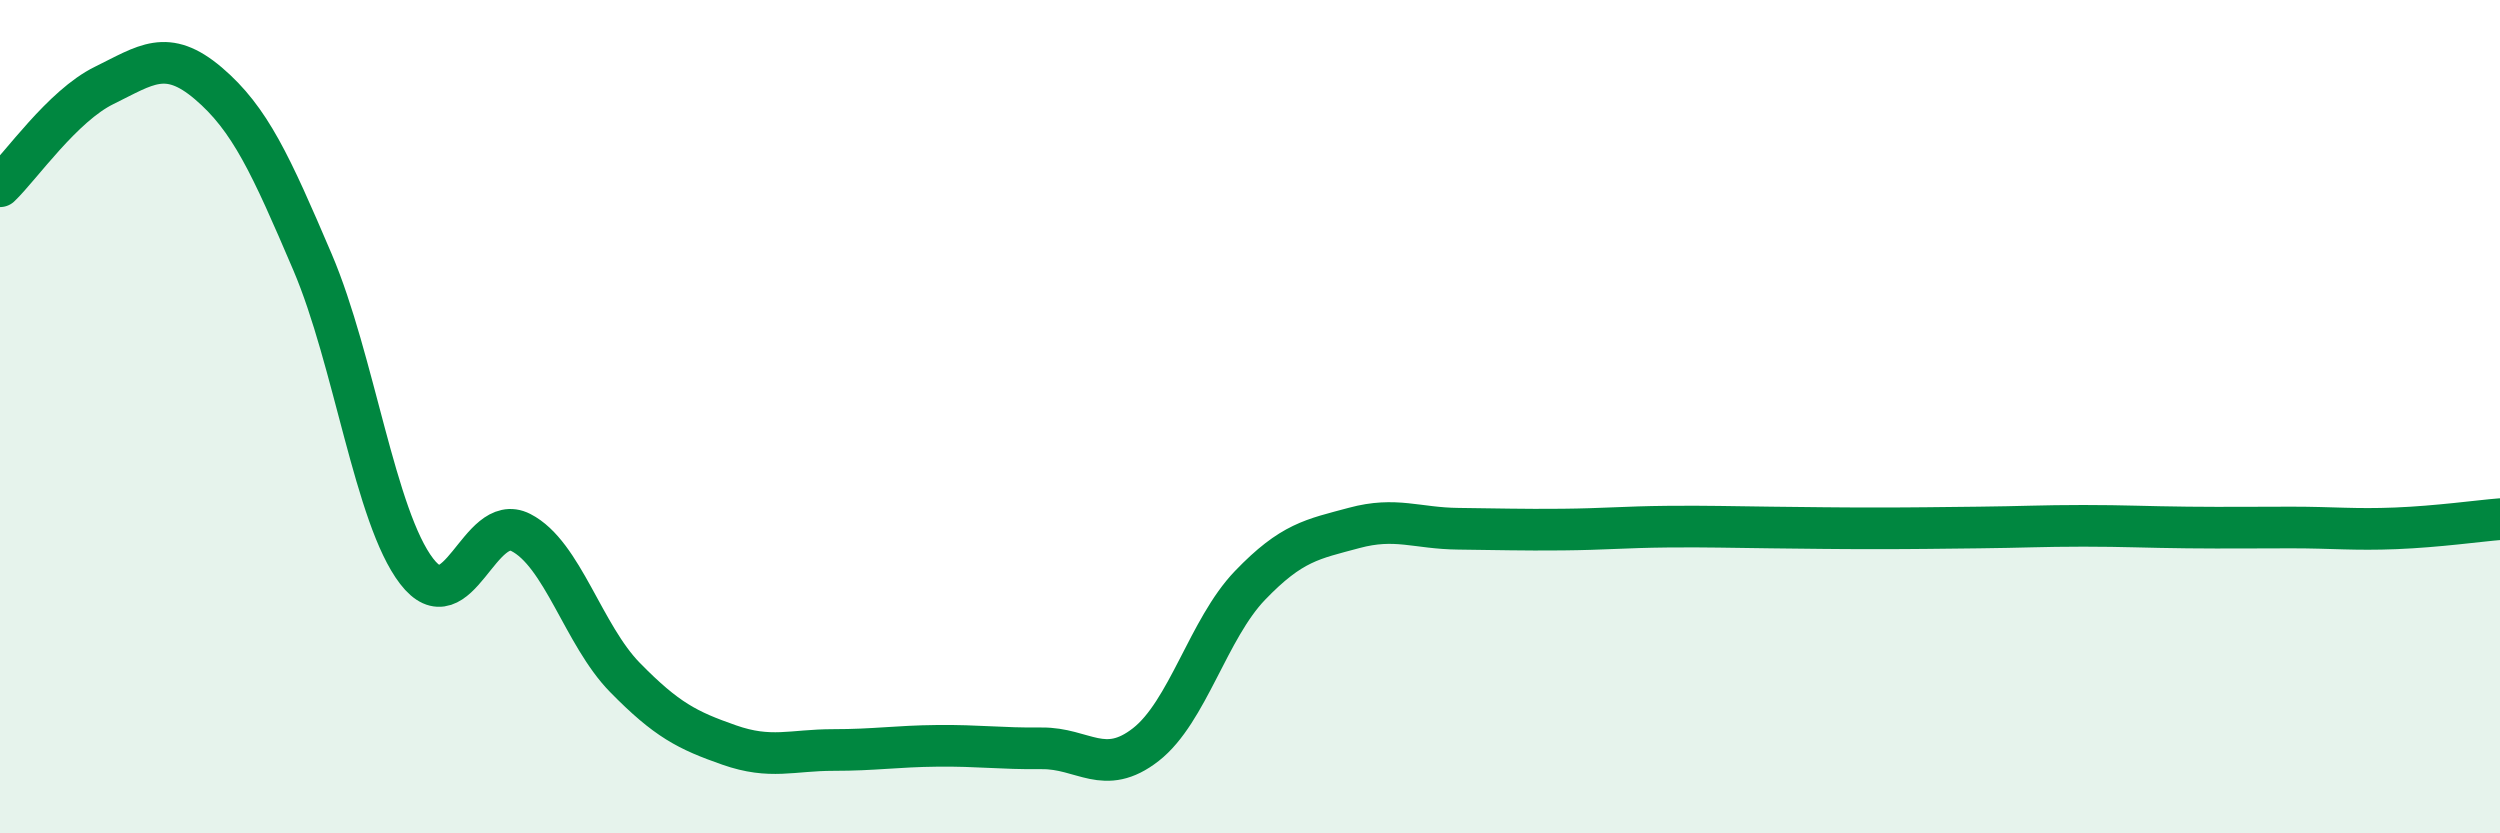
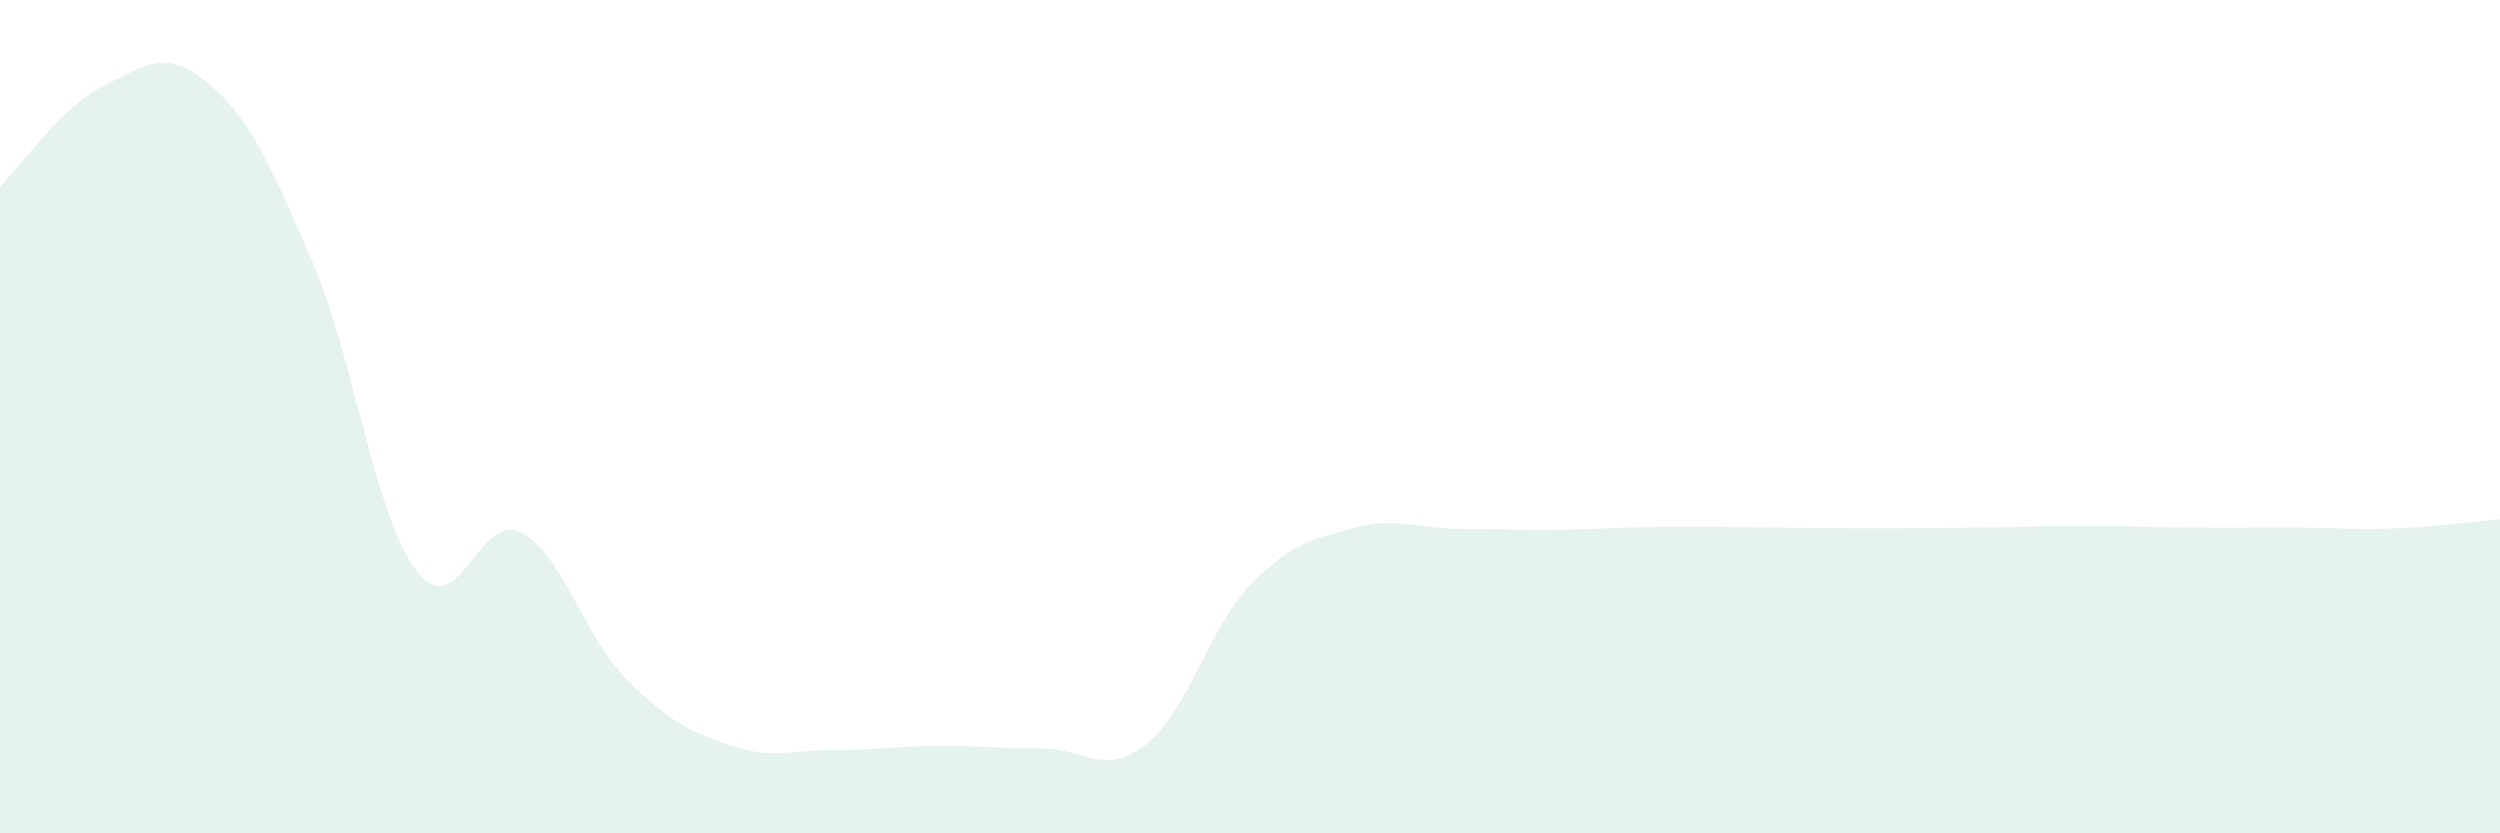
<svg xmlns="http://www.w3.org/2000/svg" width="60" height="20" viewBox="0 0 60 20">
-   <path d="M 0,4.47 C 0.5,3.99 1.5,2.54 2.5,2.05 C 3.5,1.56 4,1.15 5,2 C 6,2.85 6.5,3.95 7.5,6.29 C 8.5,8.63 9,12.41 10,13.71 C 11,15.01 11.5,12.27 12.5,12.78 C 13.5,13.29 14,15.24 15,16.26 C 16,17.28 16.5,17.53 17.5,17.88 C 18.5,18.23 19,18 20,18 C 21,18 21.5,17.91 22.5,17.9 C 23.5,17.89 24,17.97 25,17.96 C 26,17.95 26.5,18.65 27.5,17.87 C 28.5,17.09 29,15.09 30,14.05 C 31,13.01 31.5,12.94 32.5,12.67 C 33.5,12.4 34,12.68 35,12.69 C 36,12.7 36.5,12.72 37.5,12.71 C 38.5,12.7 39,12.65 40,12.64 C 41,12.63 41.5,12.65 42.5,12.66 C 43.5,12.67 44,12.68 45,12.68 C 46,12.68 46.5,12.67 47.5,12.66 C 48.5,12.65 49,12.62 50,12.62 C 51,12.62 51.5,12.65 52.5,12.66 C 53.5,12.67 54,12.66 55,12.66 C 56,12.66 56.5,12.72 57.5,12.68 C 58.5,12.64 59.5,12.5 60,12.46L60 20L0 20Z" fill="#008740" opacity="0.1" stroke-linecap="round" stroke-linejoin="round" />
-   <path d="M 0,4.47 C 0.5,3.99 1.5,2.54 2.5,2.05 C 3.5,1.56 4,1.15 5,2 C 6,2.85 6.5,3.95 7.5,6.29 C 8.5,8.63 9,12.41 10,13.71 C 11,15.01 11.5,12.27 12.5,12.78 C 13.5,13.29 14,15.24 15,16.26 C 16,17.28 16.5,17.53 17.5,17.88 C 18.5,18.23 19,18 20,18 C 21,18 21.5,17.91 22.5,17.9 C 23.5,17.89 24,17.97 25,17.96 C 26,17.95 26.5,18.65 27.5,17.87 C 28.5,17.09 29,15.09 30,14.05 C 31,13.01 31.5,12.94 32.5,12.67 C 33.5,12.4 34,12.68 35,12.69 C 36,12.7 36.5,12.72 37.5,12.71 C 38.5,12.7 39,12.65 40,12.64 C 41,12.63 41.5,12.65 42.5,12.66 C 43.5,12.67 44,12.68 45,12.68 C 46,12.68 46.5,12.67 47.5,12.66 C 48.5,12.65 49,12.62 50,12.62 C 51,12.62 51.5,12.65 52.5,12.66 C 53.5,12.67 54,12.66 55,12.66 C 56,12.66 56.5,12.72 57.5,12.68 C 58.5,12.64 59.5,12.5 60,12.46" stroke="#008740" stroke-width="1" fill="none" stroke-linecap="round" stroke-linejoin="round" />
+   <path d="M 0,4.47 C 0.5,3.99 1.5,2.54 2.5,2.05 C 3.5,1.56 4,1.15 5,2 C 6,2.85 6.5,3.95 7.5,6.29 C 8.5,8.63 9,12.41 10,13.71 C 11,15.01 11.5,12.27 12.5,12.78 C 13.5,13.29 14,15.24 15,16.26 C 16,17.28 16.5,17.53 17.5,17.88 C 18.5,18.23 19,18 20,18 C 21,18 21.5,17.91 22.5,17.9 C 23.5,17.89 24,17.97 25,17.96 C 26,17.95 26.5,18.65 27.5,17.87 C 28.5,17.09 29,15.09 30,14.05 C 31,13.01 31.5,12.94 32.5,12.67 C 33.5,12.4 34,12.68 35,12.69 C 36,12.7 36.5,12.72 37.5,12.71 C 38.5,12.7 39,12.65 40,12.64 C 41,12.63 41.5,12.65 42.5,12.66 C 43.5,12.67 44,12.68 45,12.68 C 46,12.68 46.5,12.67 47.5,12.66 C 48.5,12.65 49,12.62 50,12.62 C 51,12.62 51.5,12.65 52.5,12.66 C 53.5,12.67 54,12.66 55,12.66 C 56,12.66 56.5,12.72 57.5,12.68 C 58.5,12.64 59.5,12.5 60,12.46L60 20L0 20" fill="#008740" opacity="0.1" stroke-linecap="round" stroke-linejoin="round" />
</svg>